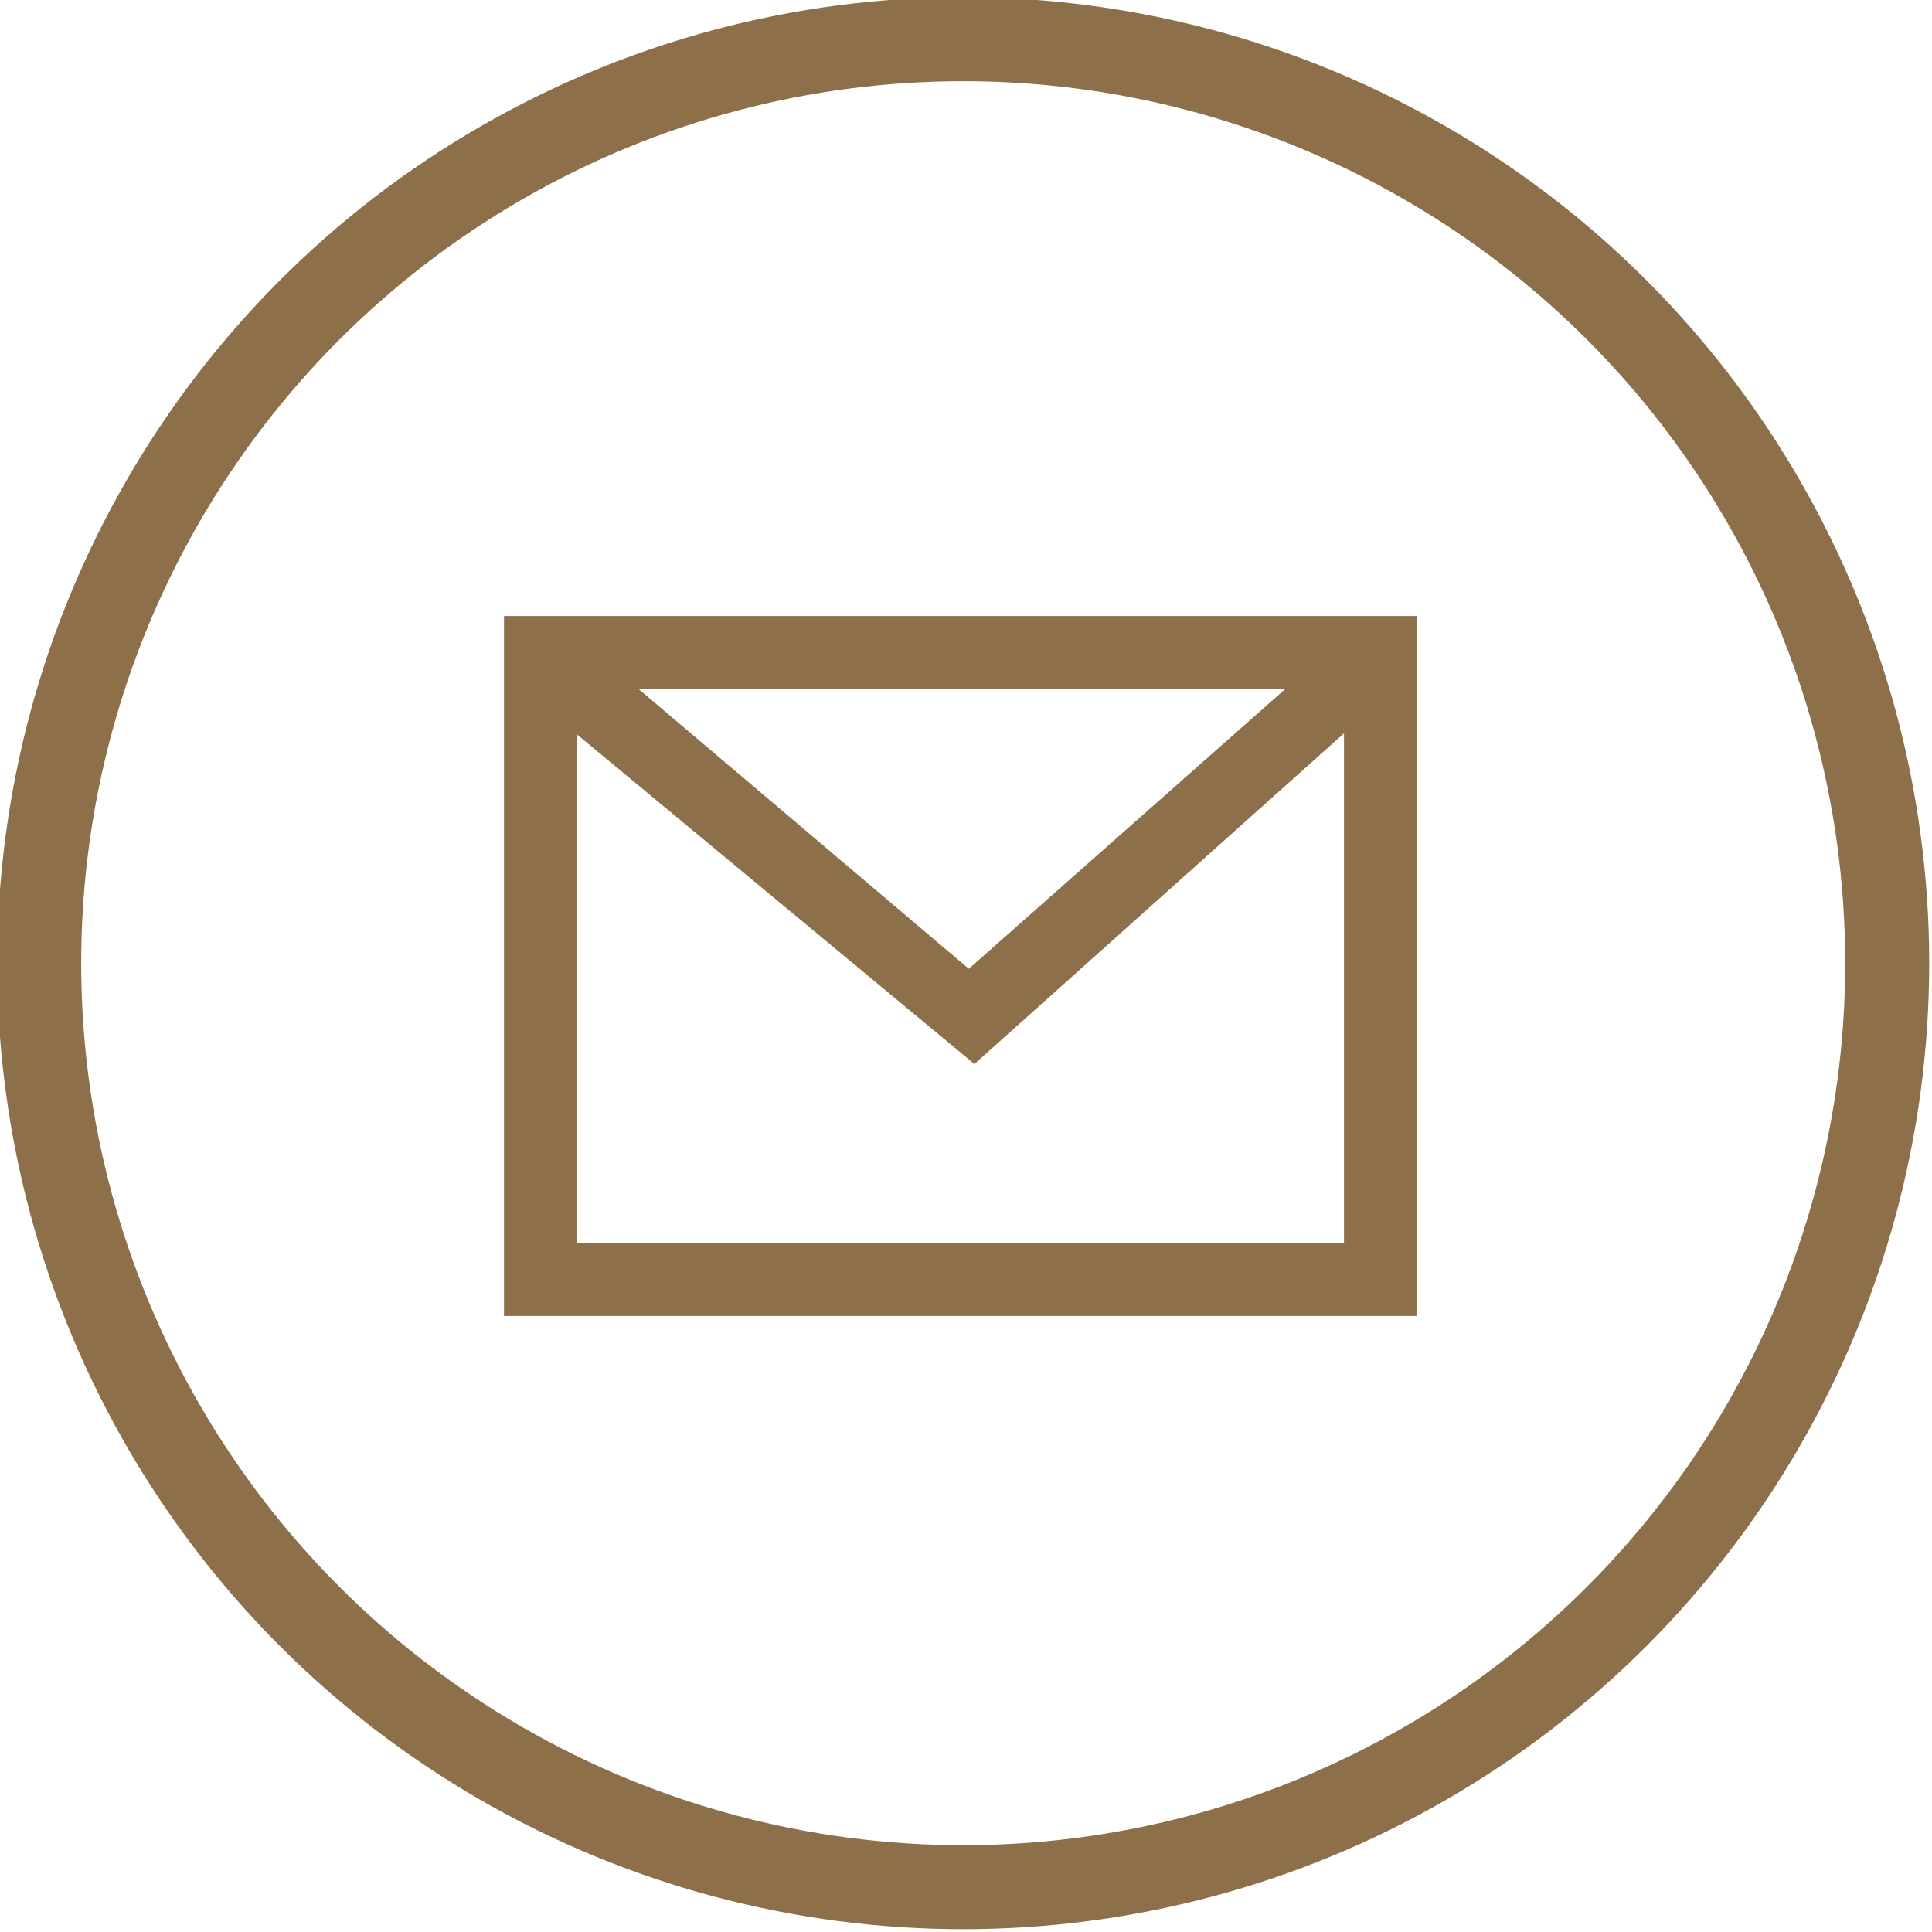
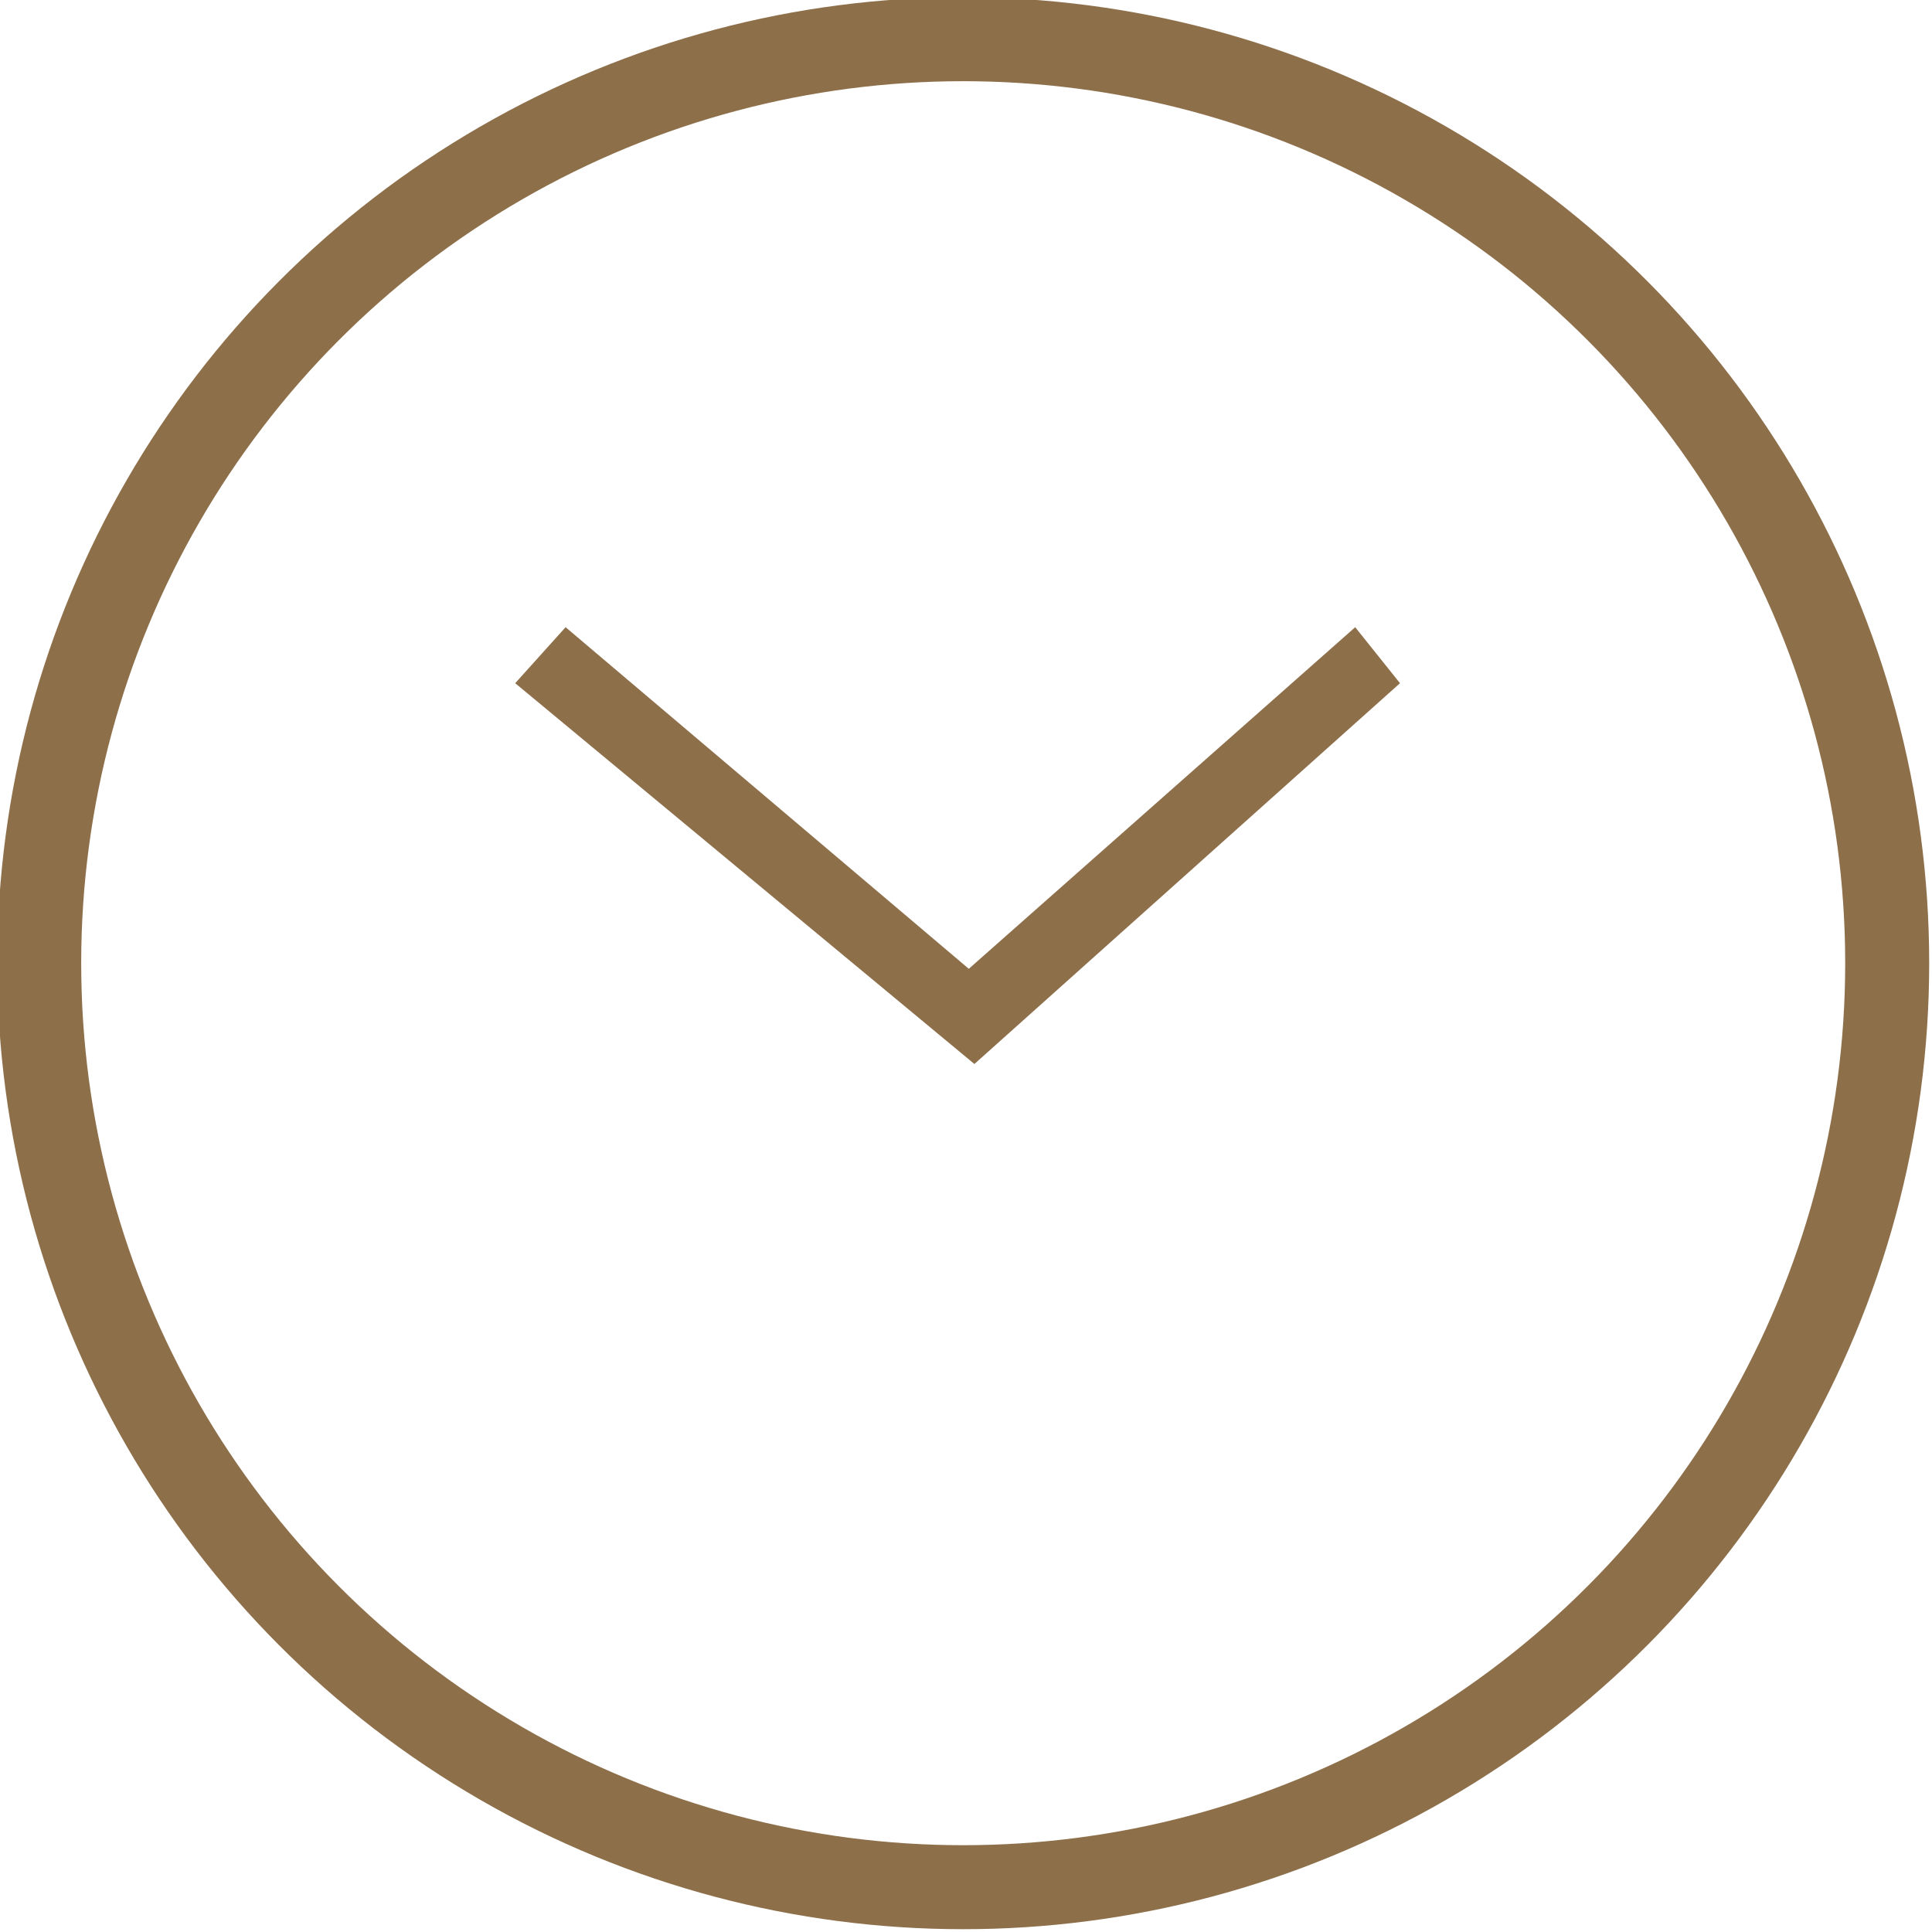
<svg xmlns="http://www.w3.org/2000/svg" version="1.1" id="Ebene_1" x="0px" y="0px" viewBox="0 0 34.5 34.5" style="enable-background:new 0 0 34.5 34.5;" xml:space="preserve">
  <style type="text/css">
	.st0{fill:#8D6F4A;}
	.st1{fill:none;stroke:#8D6F4A;stroke-width:1.5;stroke-miterlimit:10;}
</style>
  <g id="Ebene_5">
    <g>
-       <path class="st0" d="M25.3,23.5H9V11h16.3V23.5z M10.3,22.2H24v-9.9H10.3V22.2z" />
-     </g>
+       </g>
    <g>
      <polygon class="st0" points="17.4,19 9.2,12.2 10.1,11.2 17.3,17.3 24.2,11.2 25,12.2   " />
    </g>
  </g>
  <g id="Ebene_3">
    <circle class="st1" cx="17.2" cy="17.2" r="16.5" />
  </g>
</svg>